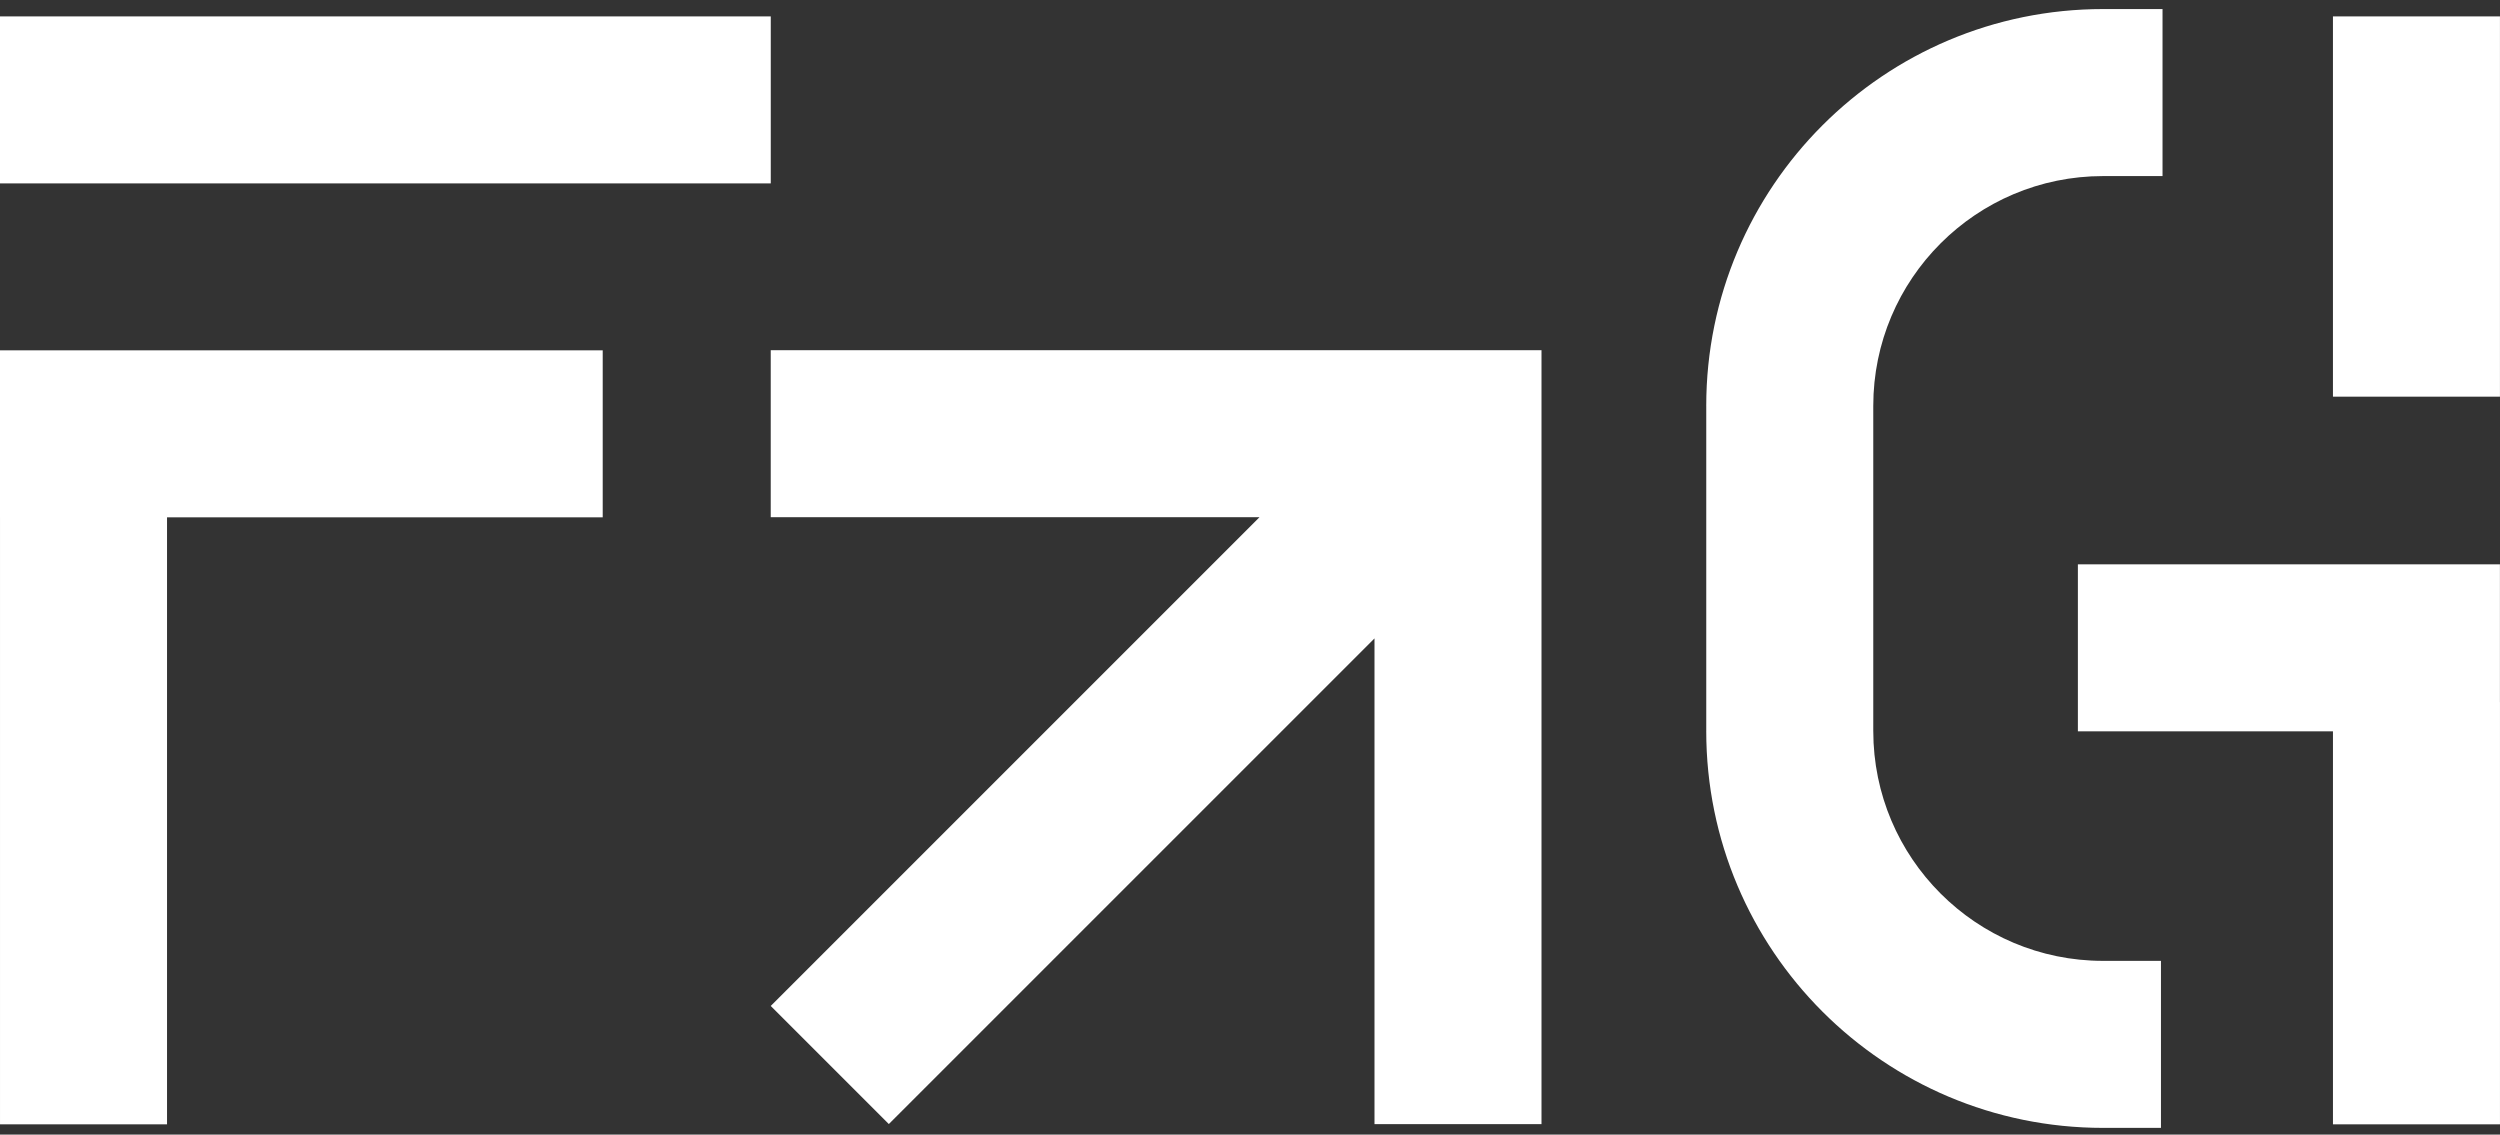
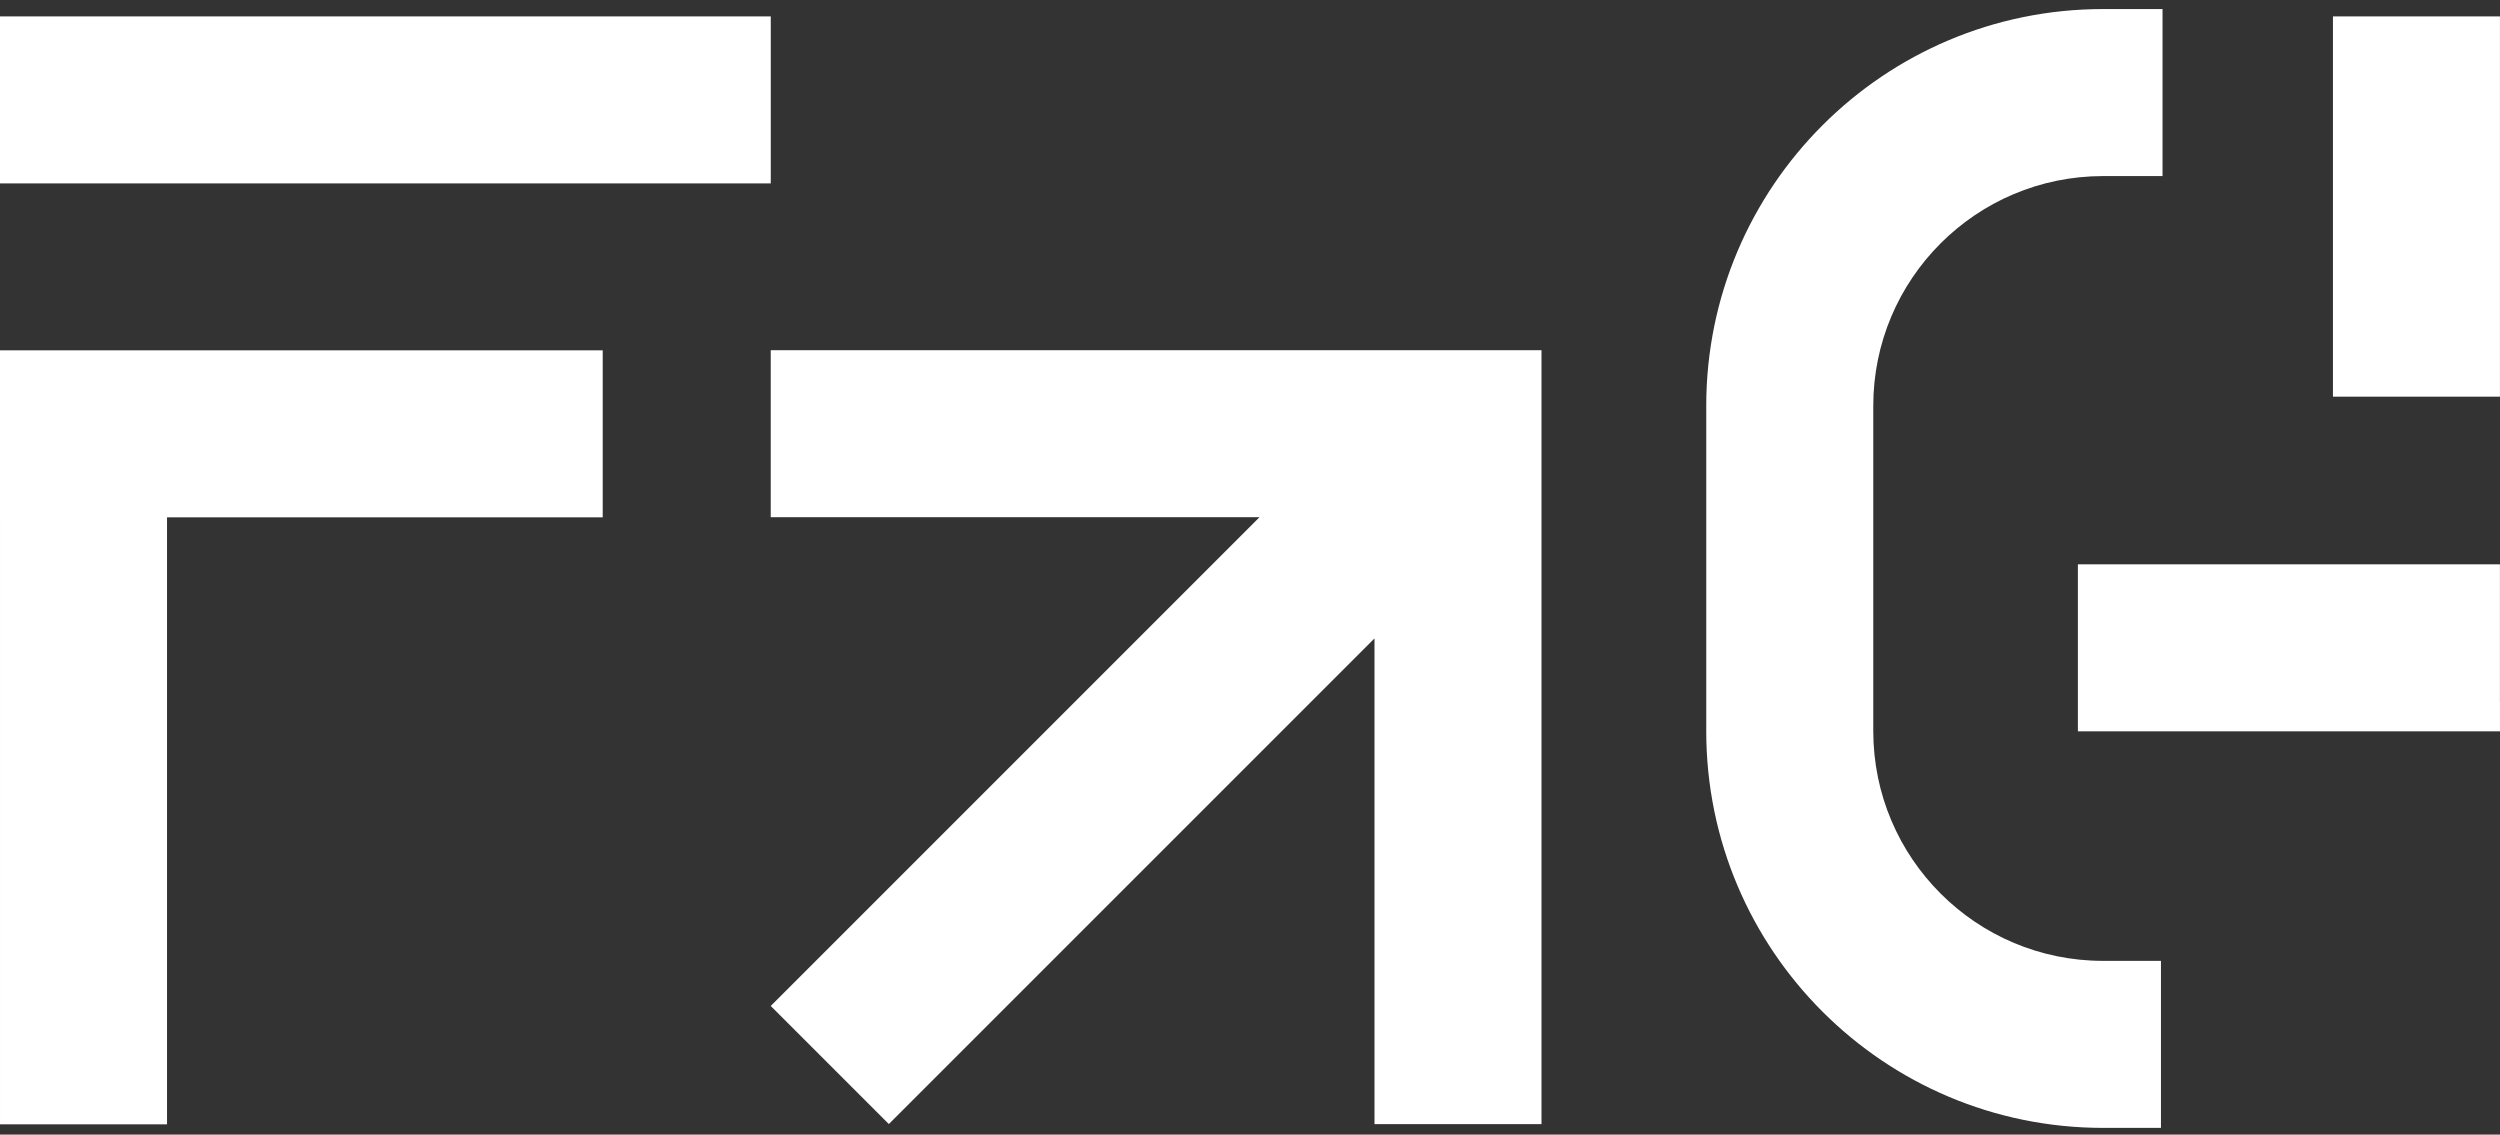
<svg xmlns="http://www.w3.org/2000/svg" width="260" height="118" viewBox="0 0 260 118" fill="none">
  <rect x="0" y="0" width="260" height="118" fill="#333333" stroke="none" />
-   <path d="M194.821 76.027C194.821 89.228 205.522 99.93 218.724 99.93H224.74V117.3H218.724C195.929 117.3 177.449 98.822 177.449 76.027H194.821ZM259.993 73.039H259.998V116.932H242.628V76.057H216.1V58.688H259.993V73.039ZM62.682 53.803H17.371V116.931H0.001V53.803H0V36.434H62.682V53.803ZM160.316 116.912H142.947V66.394L92.439 116.901L80.157 104.619L130.988 53.789H80.156V36.42H160.316V116.912ZM224.903 18.312H218.724C205.522 18.312 194.82 29.014 194.82 42.215V76.022H177.451V42.215H177.449C177.449 19.42 195.929 0.942 218.724 0.942H224.903V18.312ZM259.996 41.254H242.627V1.703H259.996V41.254ZM80.16 19.072H0V1.703H80.16V19.072Z" fill="white" />
+   <path d="M194.821 76.027C194.821 89.228 205.522 99.93 218.724 99.93H224.74V117.3H218.724C195.929 117.3 177.449 98.822 177.449 76.027H194.821ZM259.993 73.039H259.998V116.932V76.057H216.1V58.688H259.993V73.039ZM62.682 53.803H17.371V116.931H0.001V53.803H0V36.434H62.682V53.803ZM160.316 116.912H142.947V66.394L92.439 116.901L80.157 104.619L130.988 53.789H80.156V36.42H160.316V116.912ZM224.903 18.312H218.724C205.522 18.312 194.82 29.014 194.82 42.215V76.022H177.451V42.215H177.449C177.449 19.42 195.929 0.942 218.724 0.942H224.903V18.312ZM259.996 41.254H242.627V1.703H259.996V41.254ZM80.16 19.072H0V1.703H80.16V19.072Z" fill="white" />
</svg>